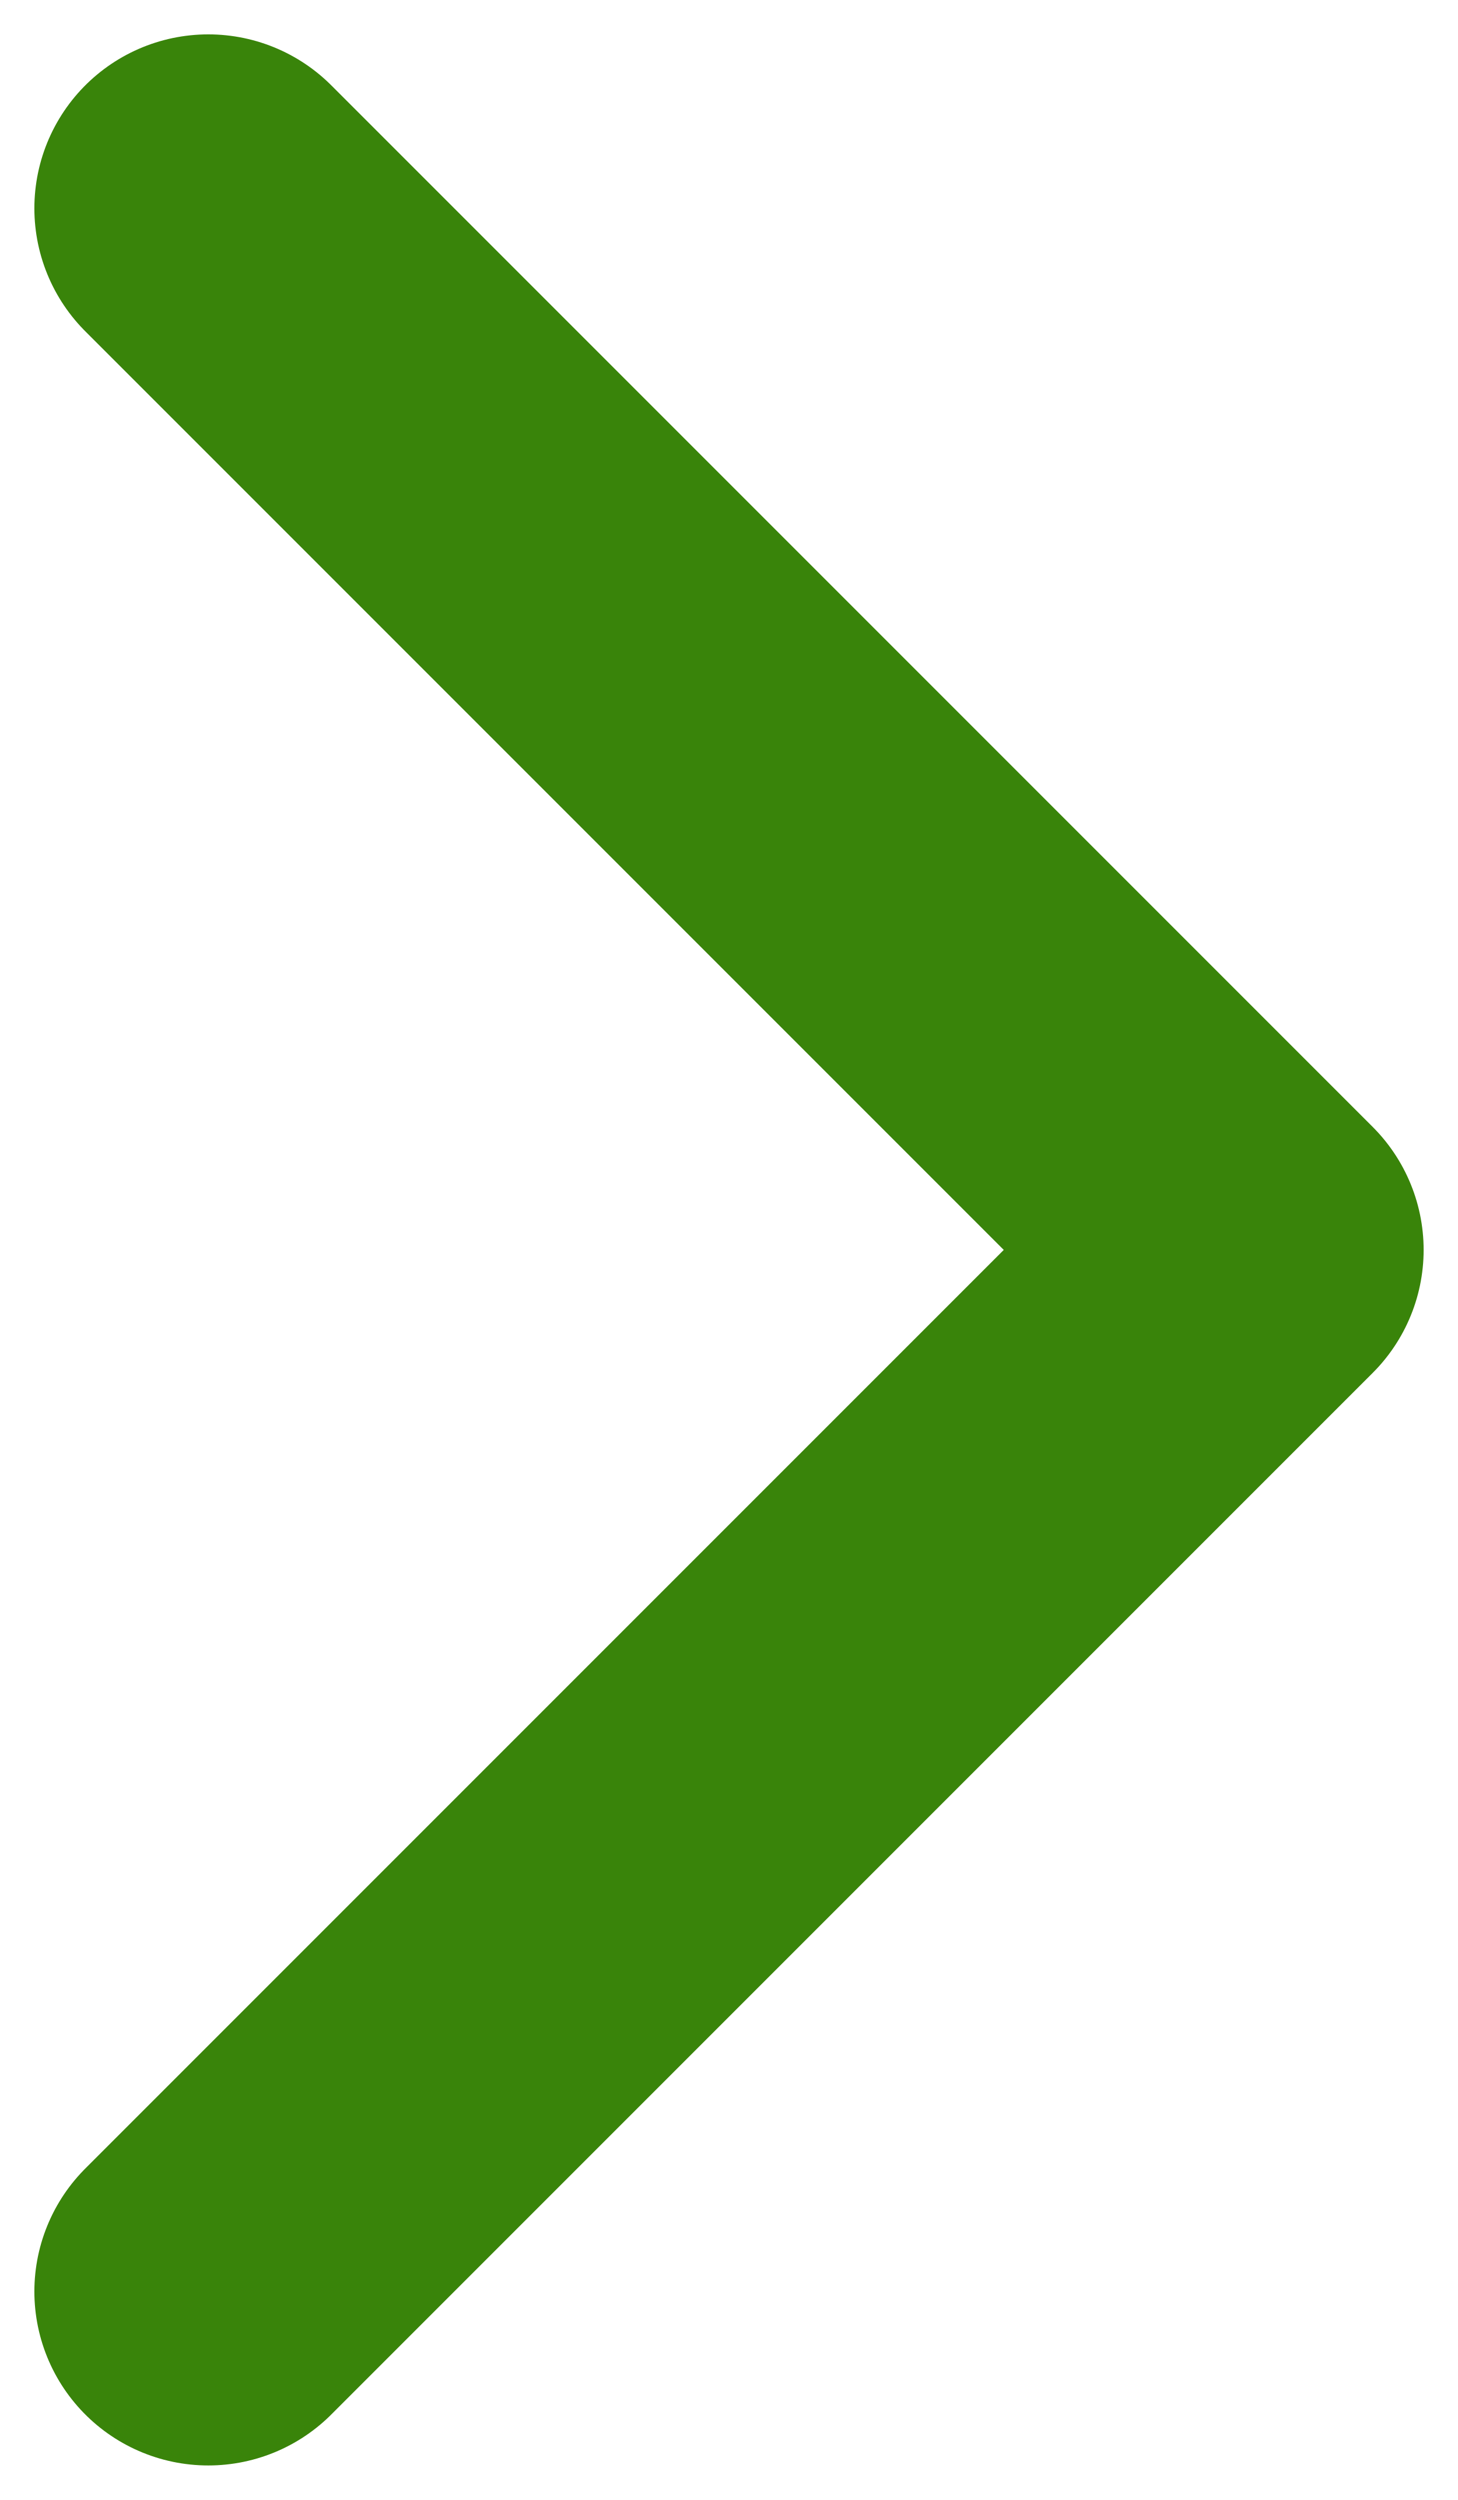
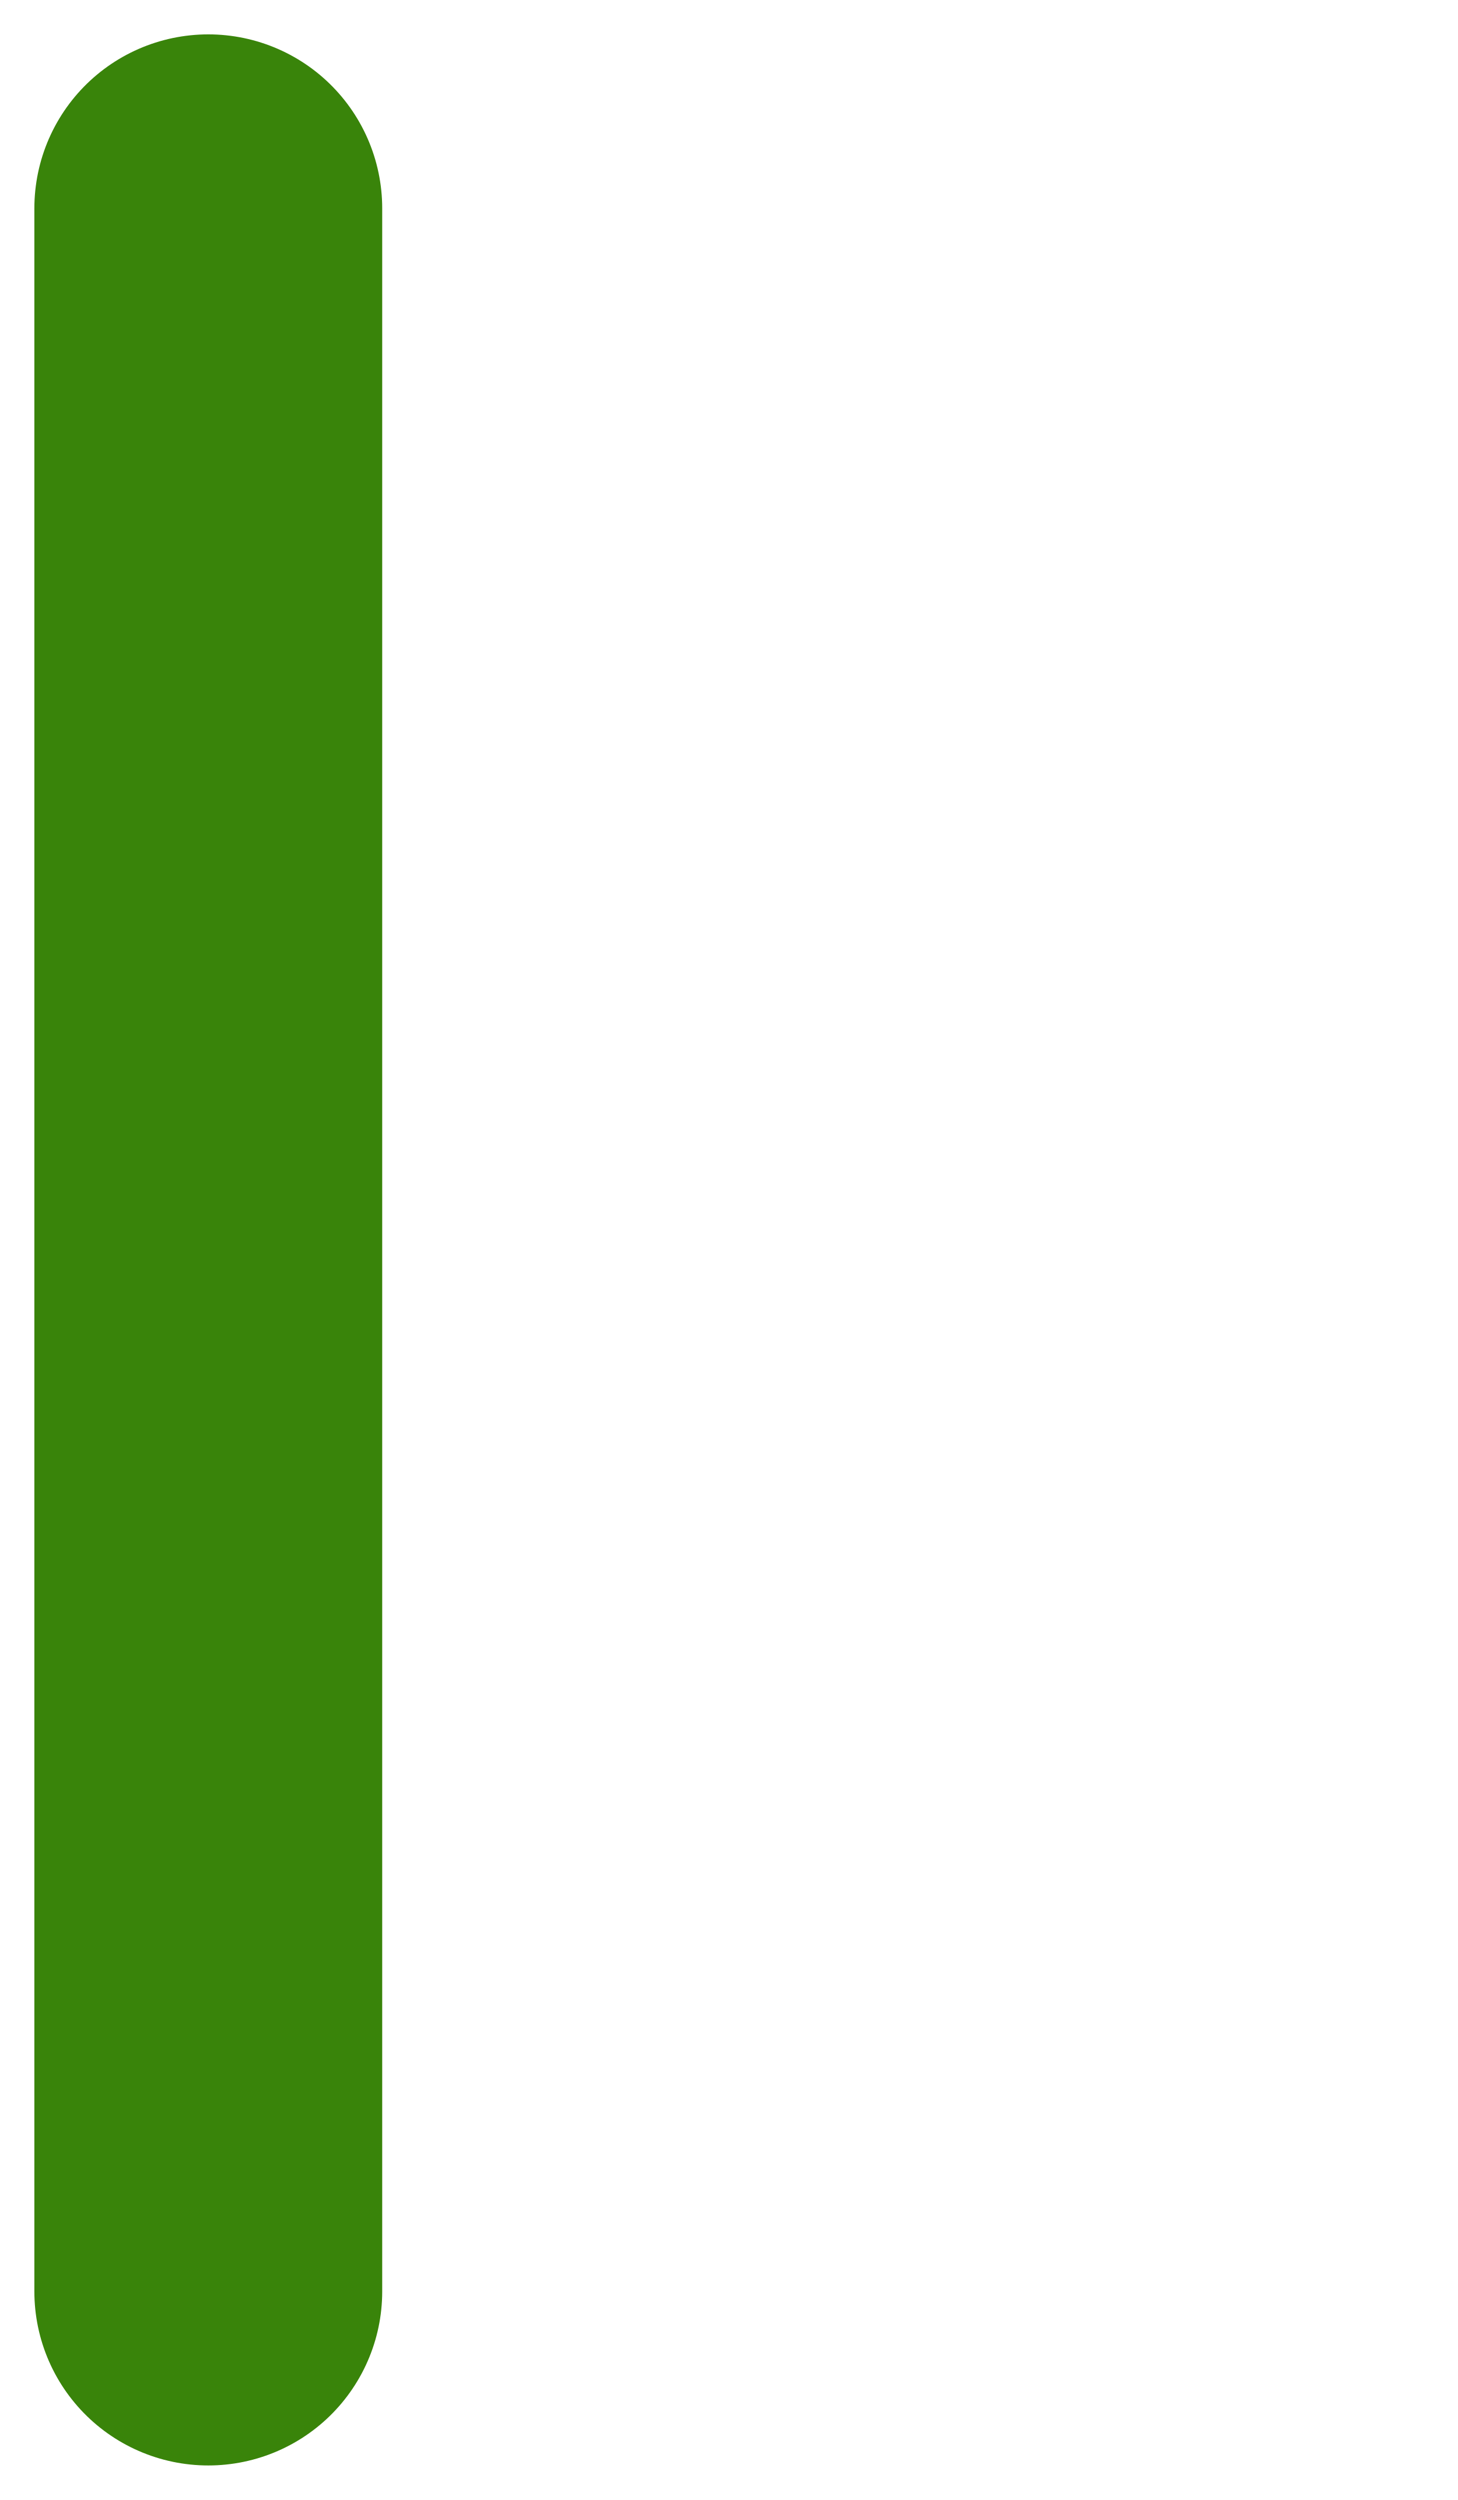
<svg xmlns="http://www.w3.org/2000/svg" width="7" height="12" viewBox="0 0 7 12" fill="none">
-   <path d="M1 1L6 6L1 11" stroke="#39840A" stroke-width="1.67" stroke-linecap="round" stroke-linejoin="round" />
+   <path d="M1 1L1 11" stroke="#39840A" stroke-width="1.67" stroke-linecap="round" stroke-linejoin="round" />
</svg>